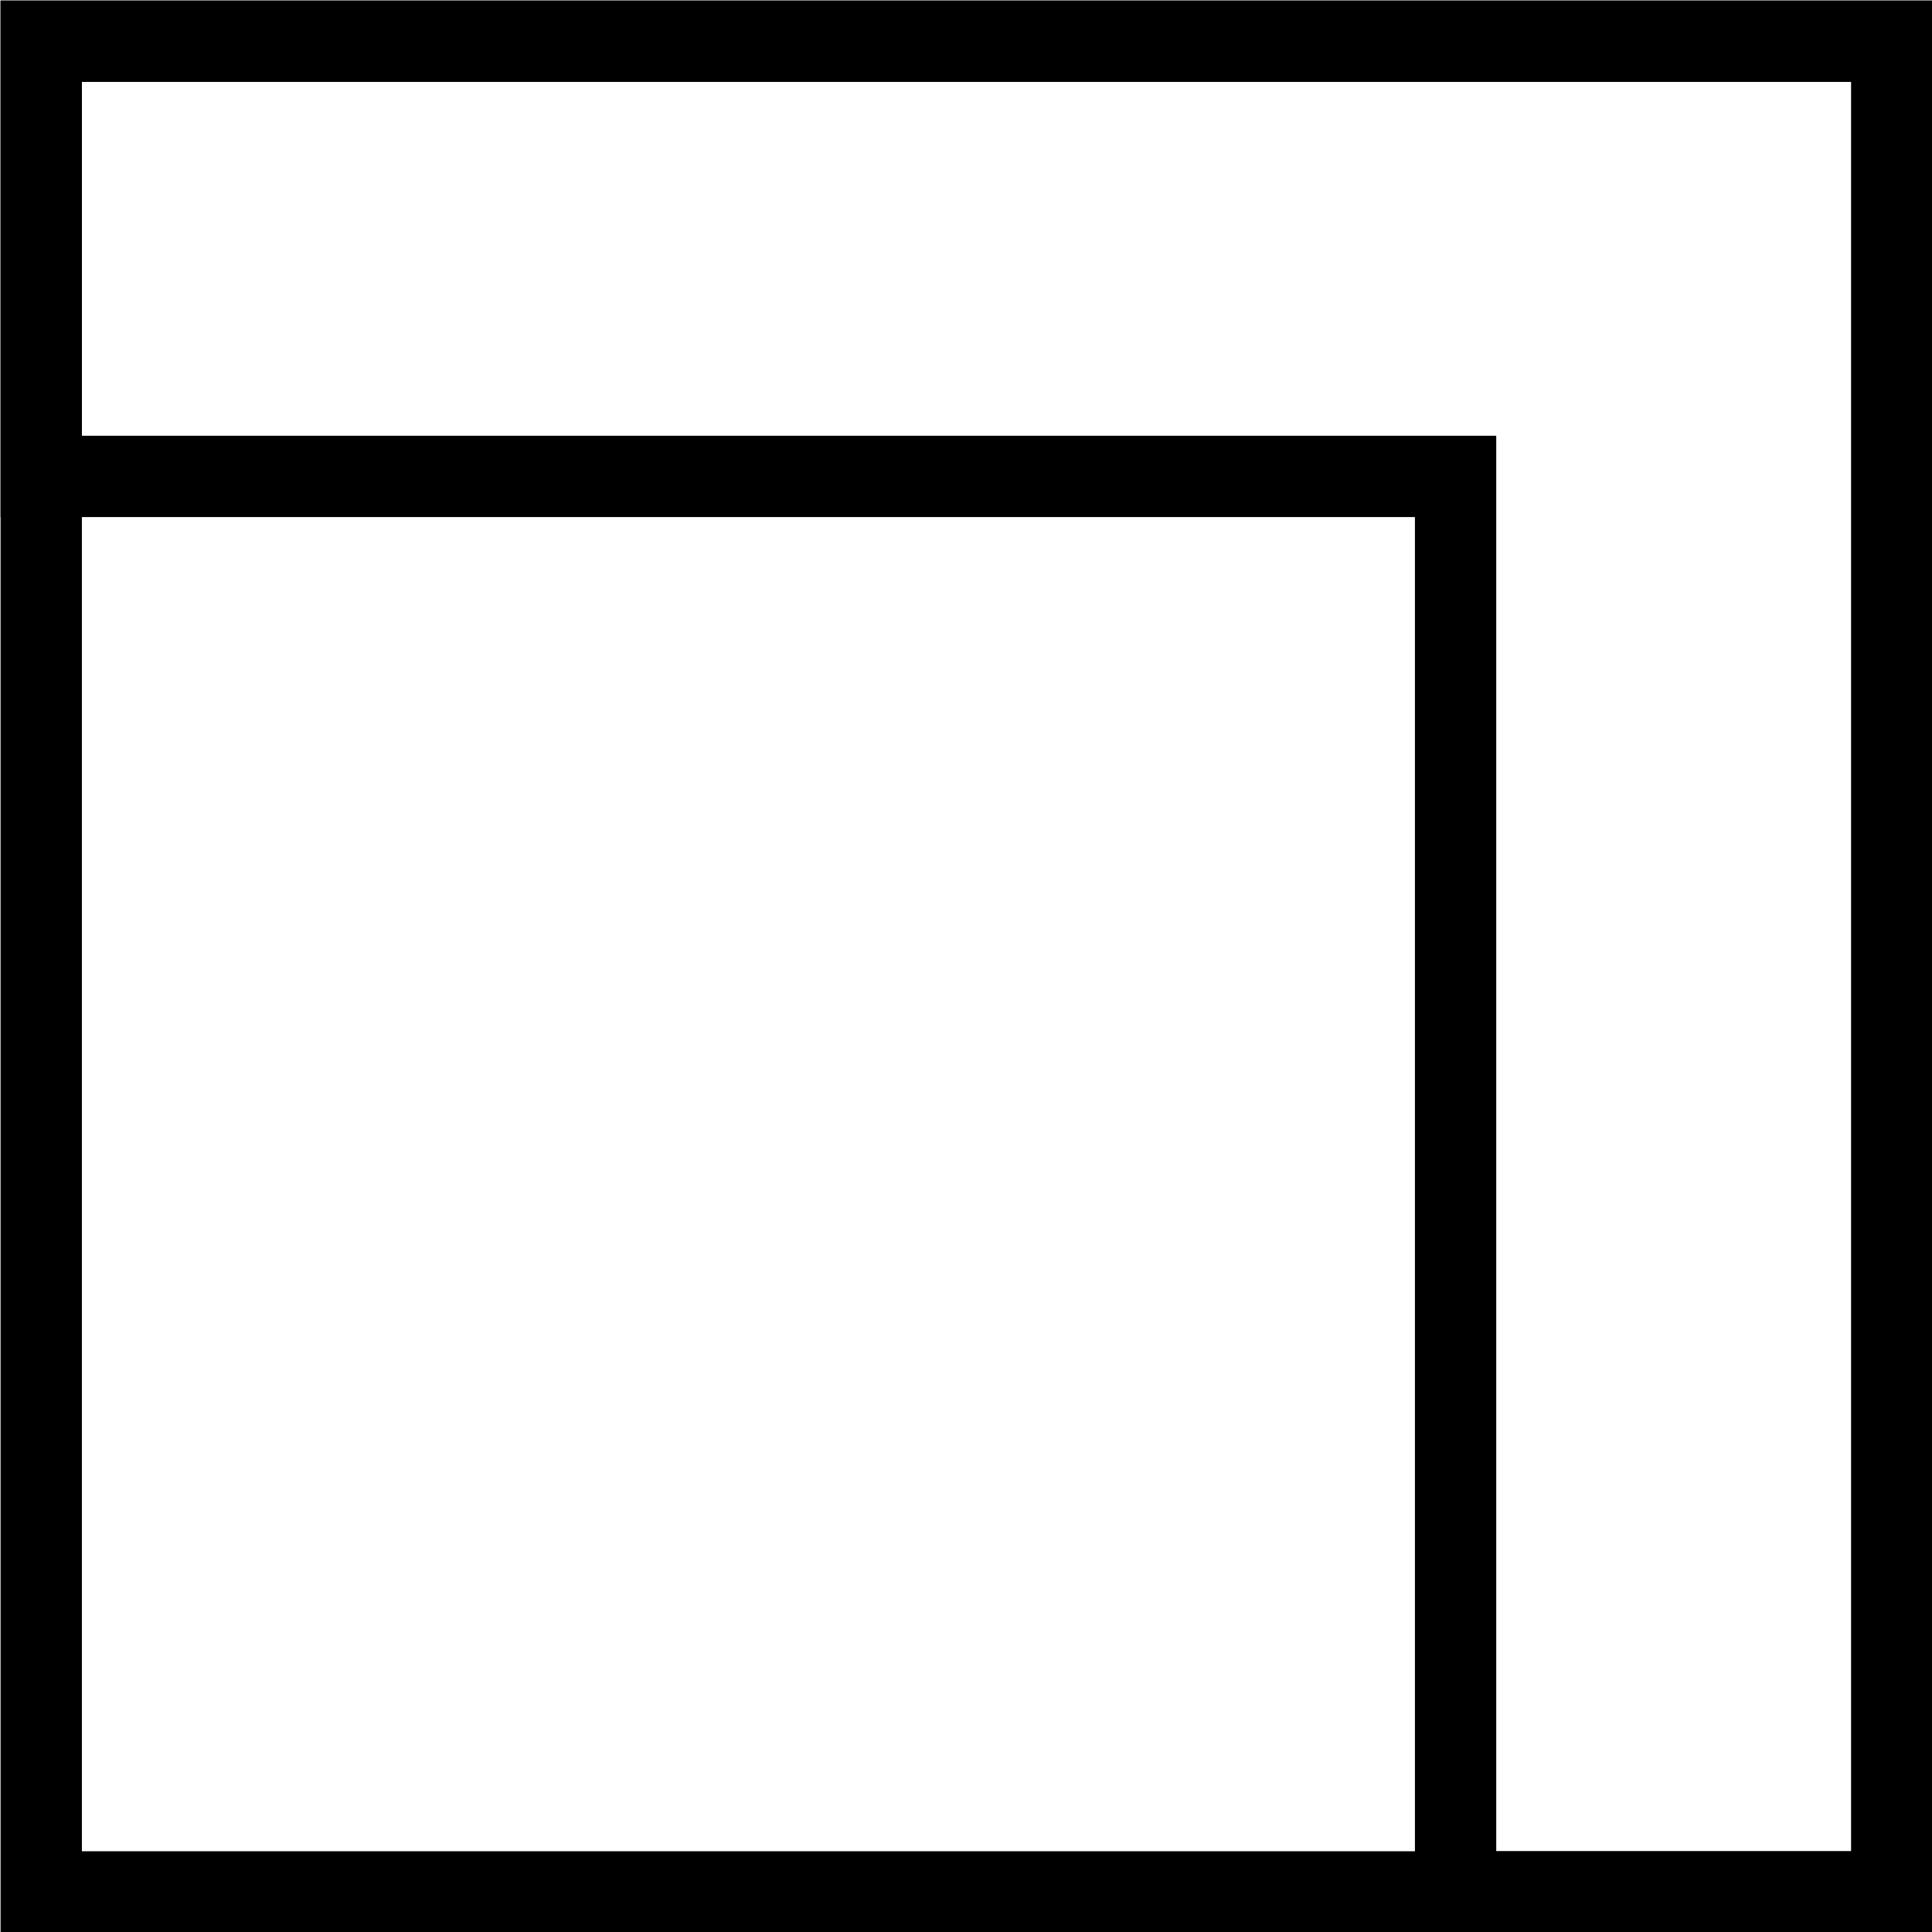
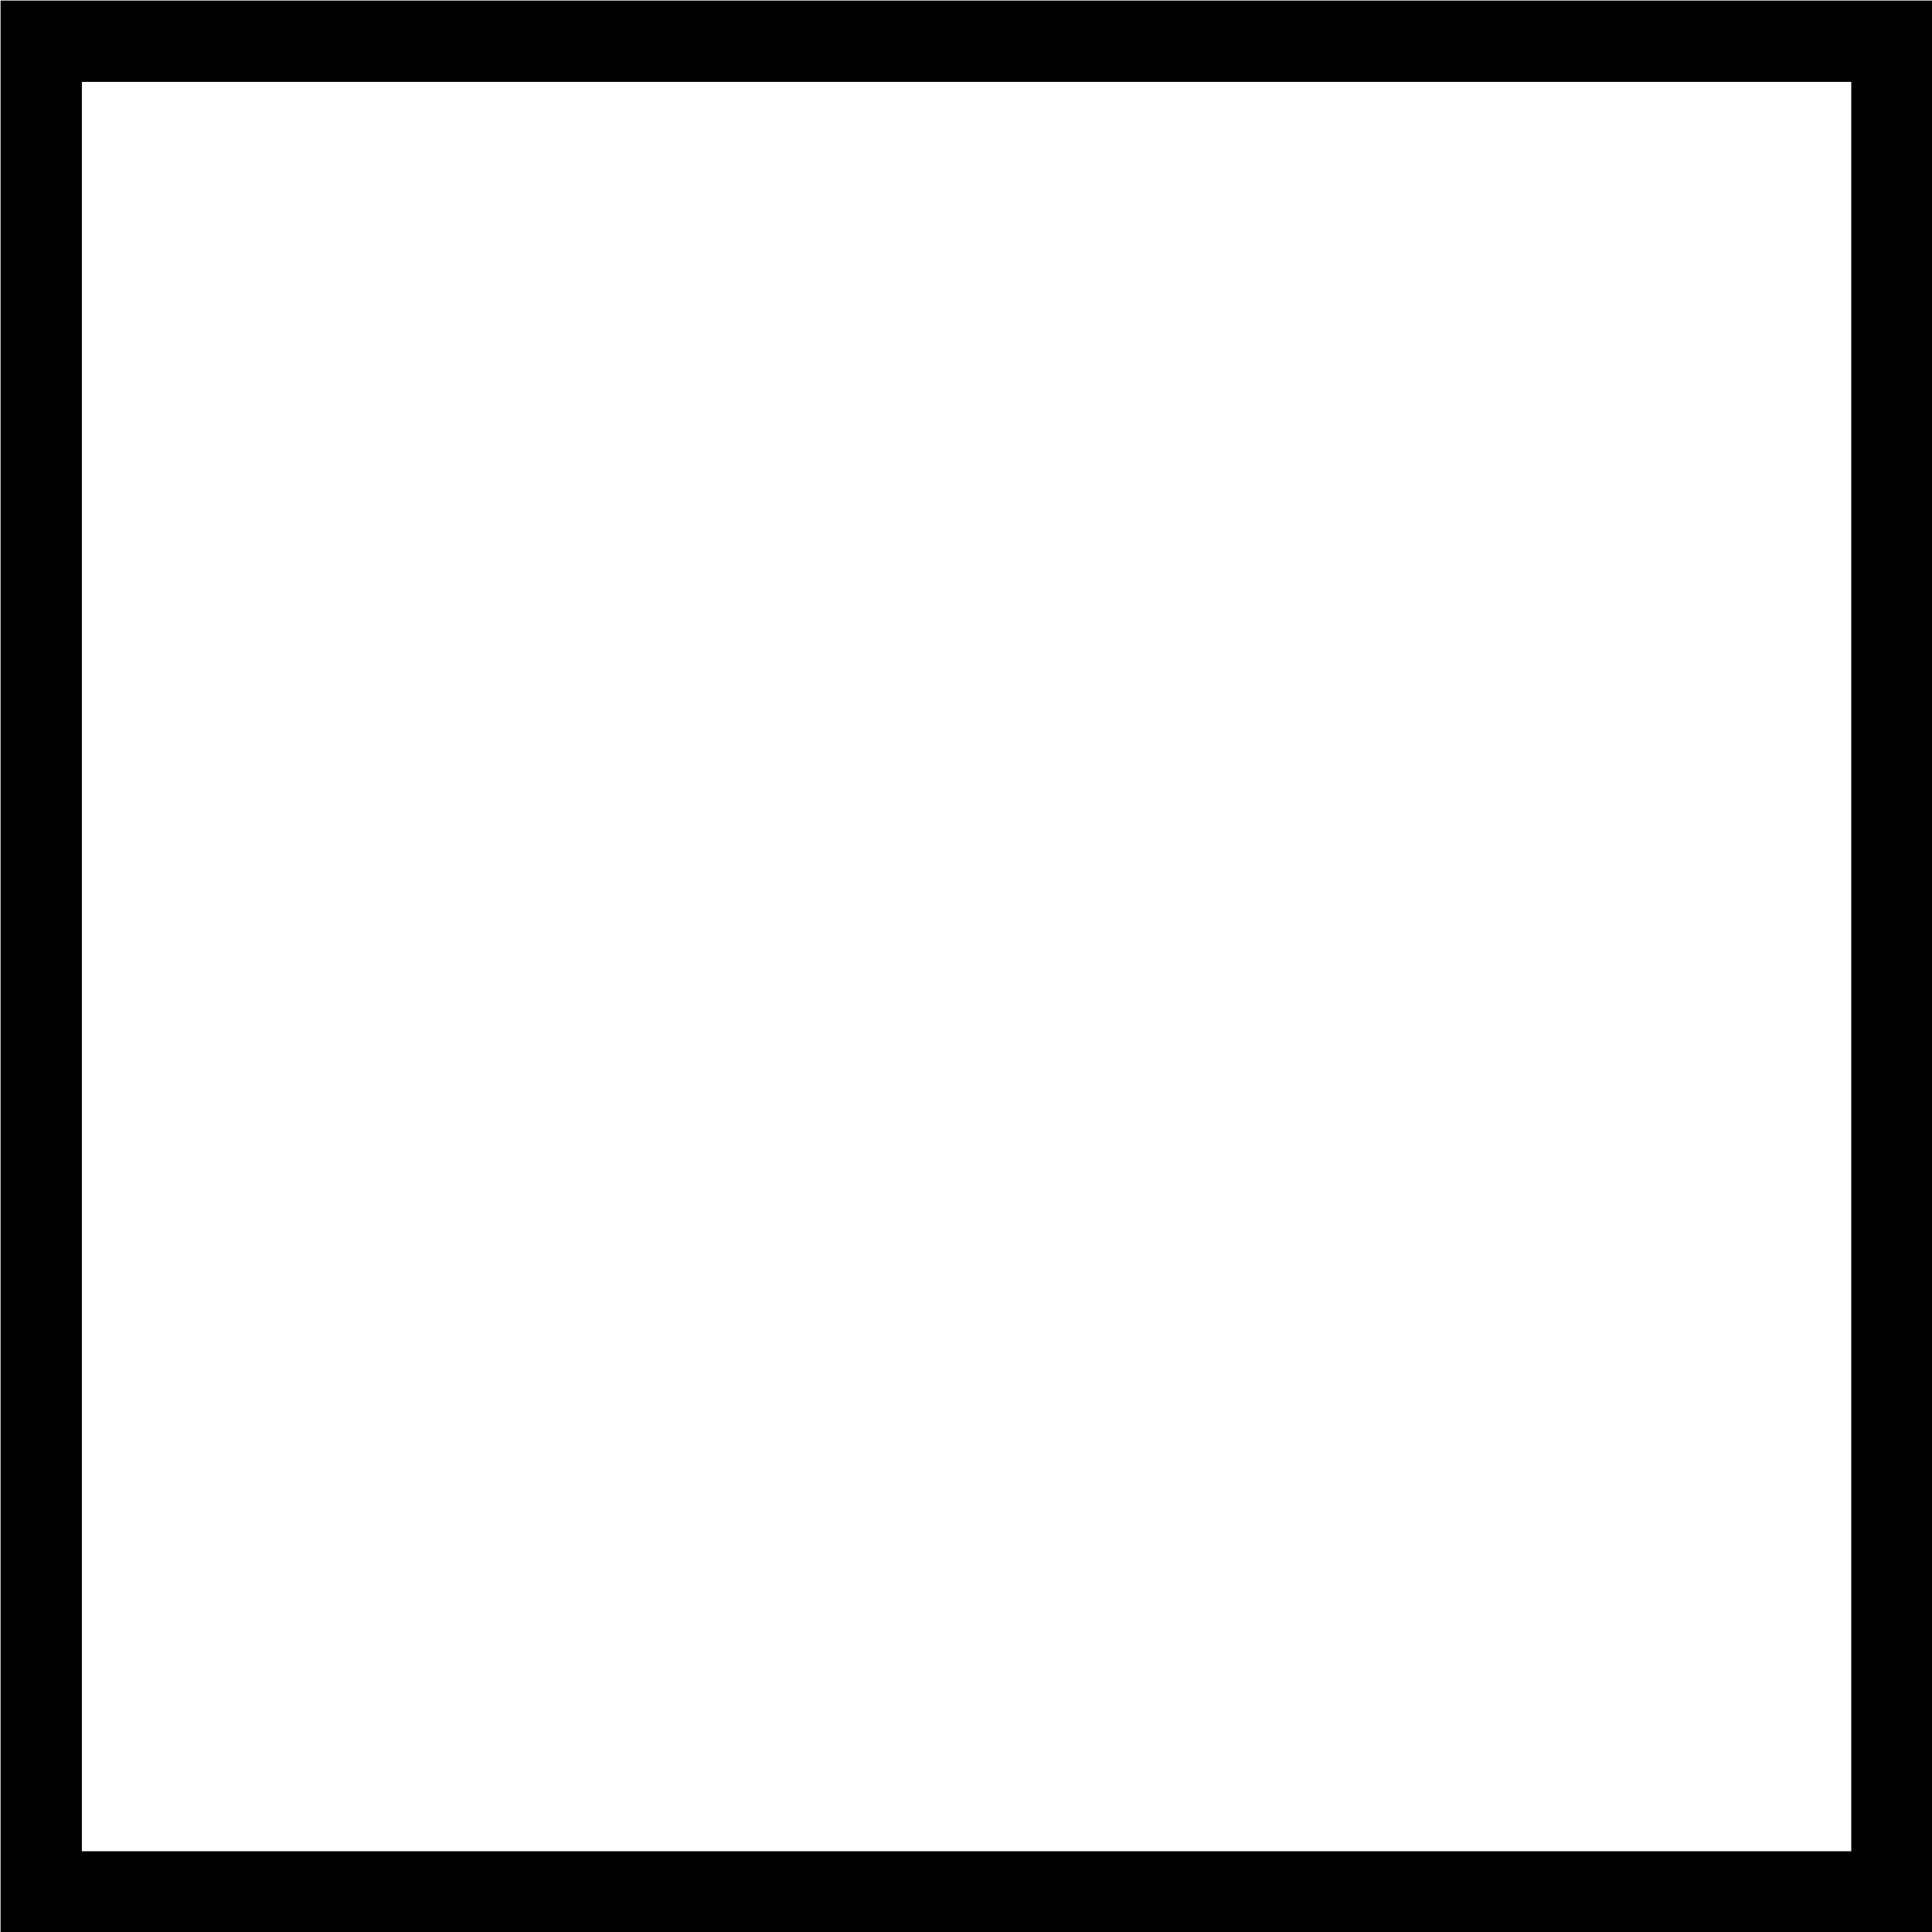
<svg xmlns="http://www.w3.org/2000/svg" xml:space="preserve" width="12.529mm" height="12.529mm" style="shape-rendering:geometricPrecision; text-rendering:geometricPrecision; image-rendering:optimizeQuality; fill-rule:evenodd; clip-rule:evenodd" viewBox="0 0 16.87 16.87">
  <defs>
    <style type="text/css">  .str1 {stroke:black;stroke-width:0.71;stroke-miterlimit:22.926} .str0 {stroke:black;stroke-width:0.71;stroke-miterlimit:22.926} .fil0 {fill:none}  </style>
  </defs>
  <g id="Слой_x0020_1">
    <g id="_2159261569504">
      <rect class="fil0 str0" x="0.36" y="0.36" width="16.16" height="16.16" />
    </g>
-     <polygon class="fil0 str1" points="12.71,16.52 16.52,16.52 16.52,4.16 16.52,0.36 12.71,0.36 0.36,0.36 0.36,4.16 12.71,4.16 " />
  </g>
</svg>